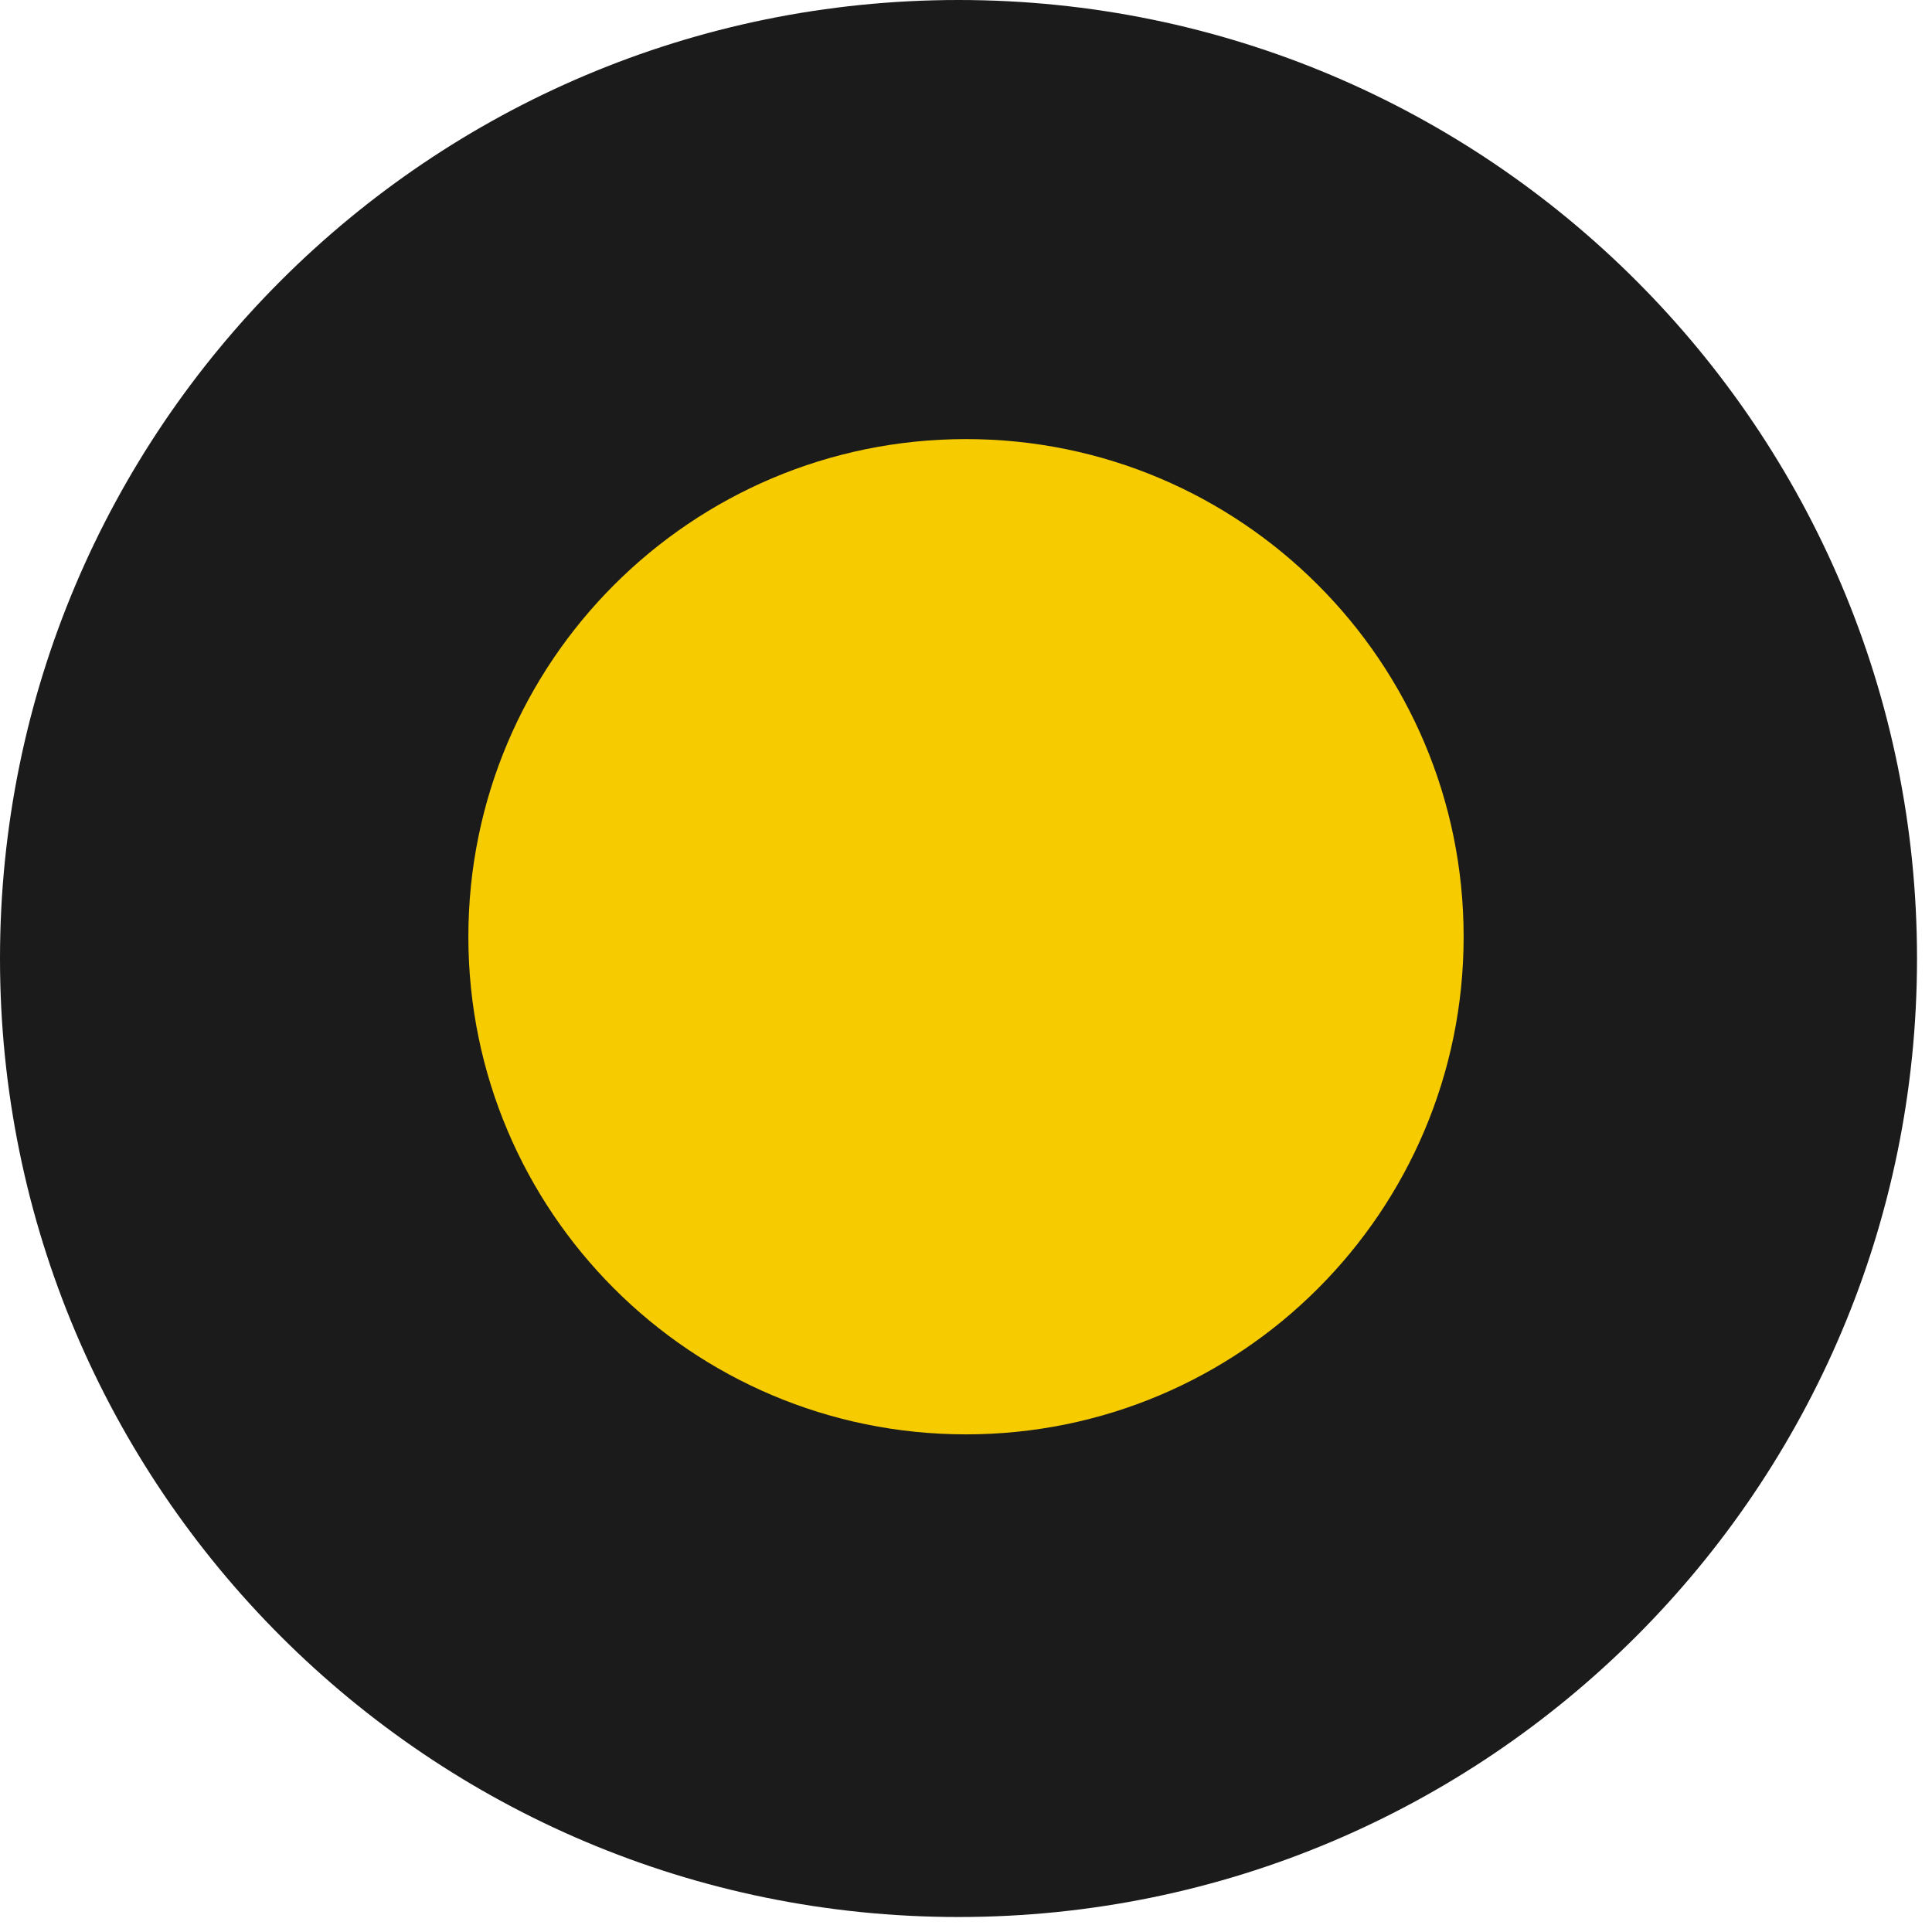
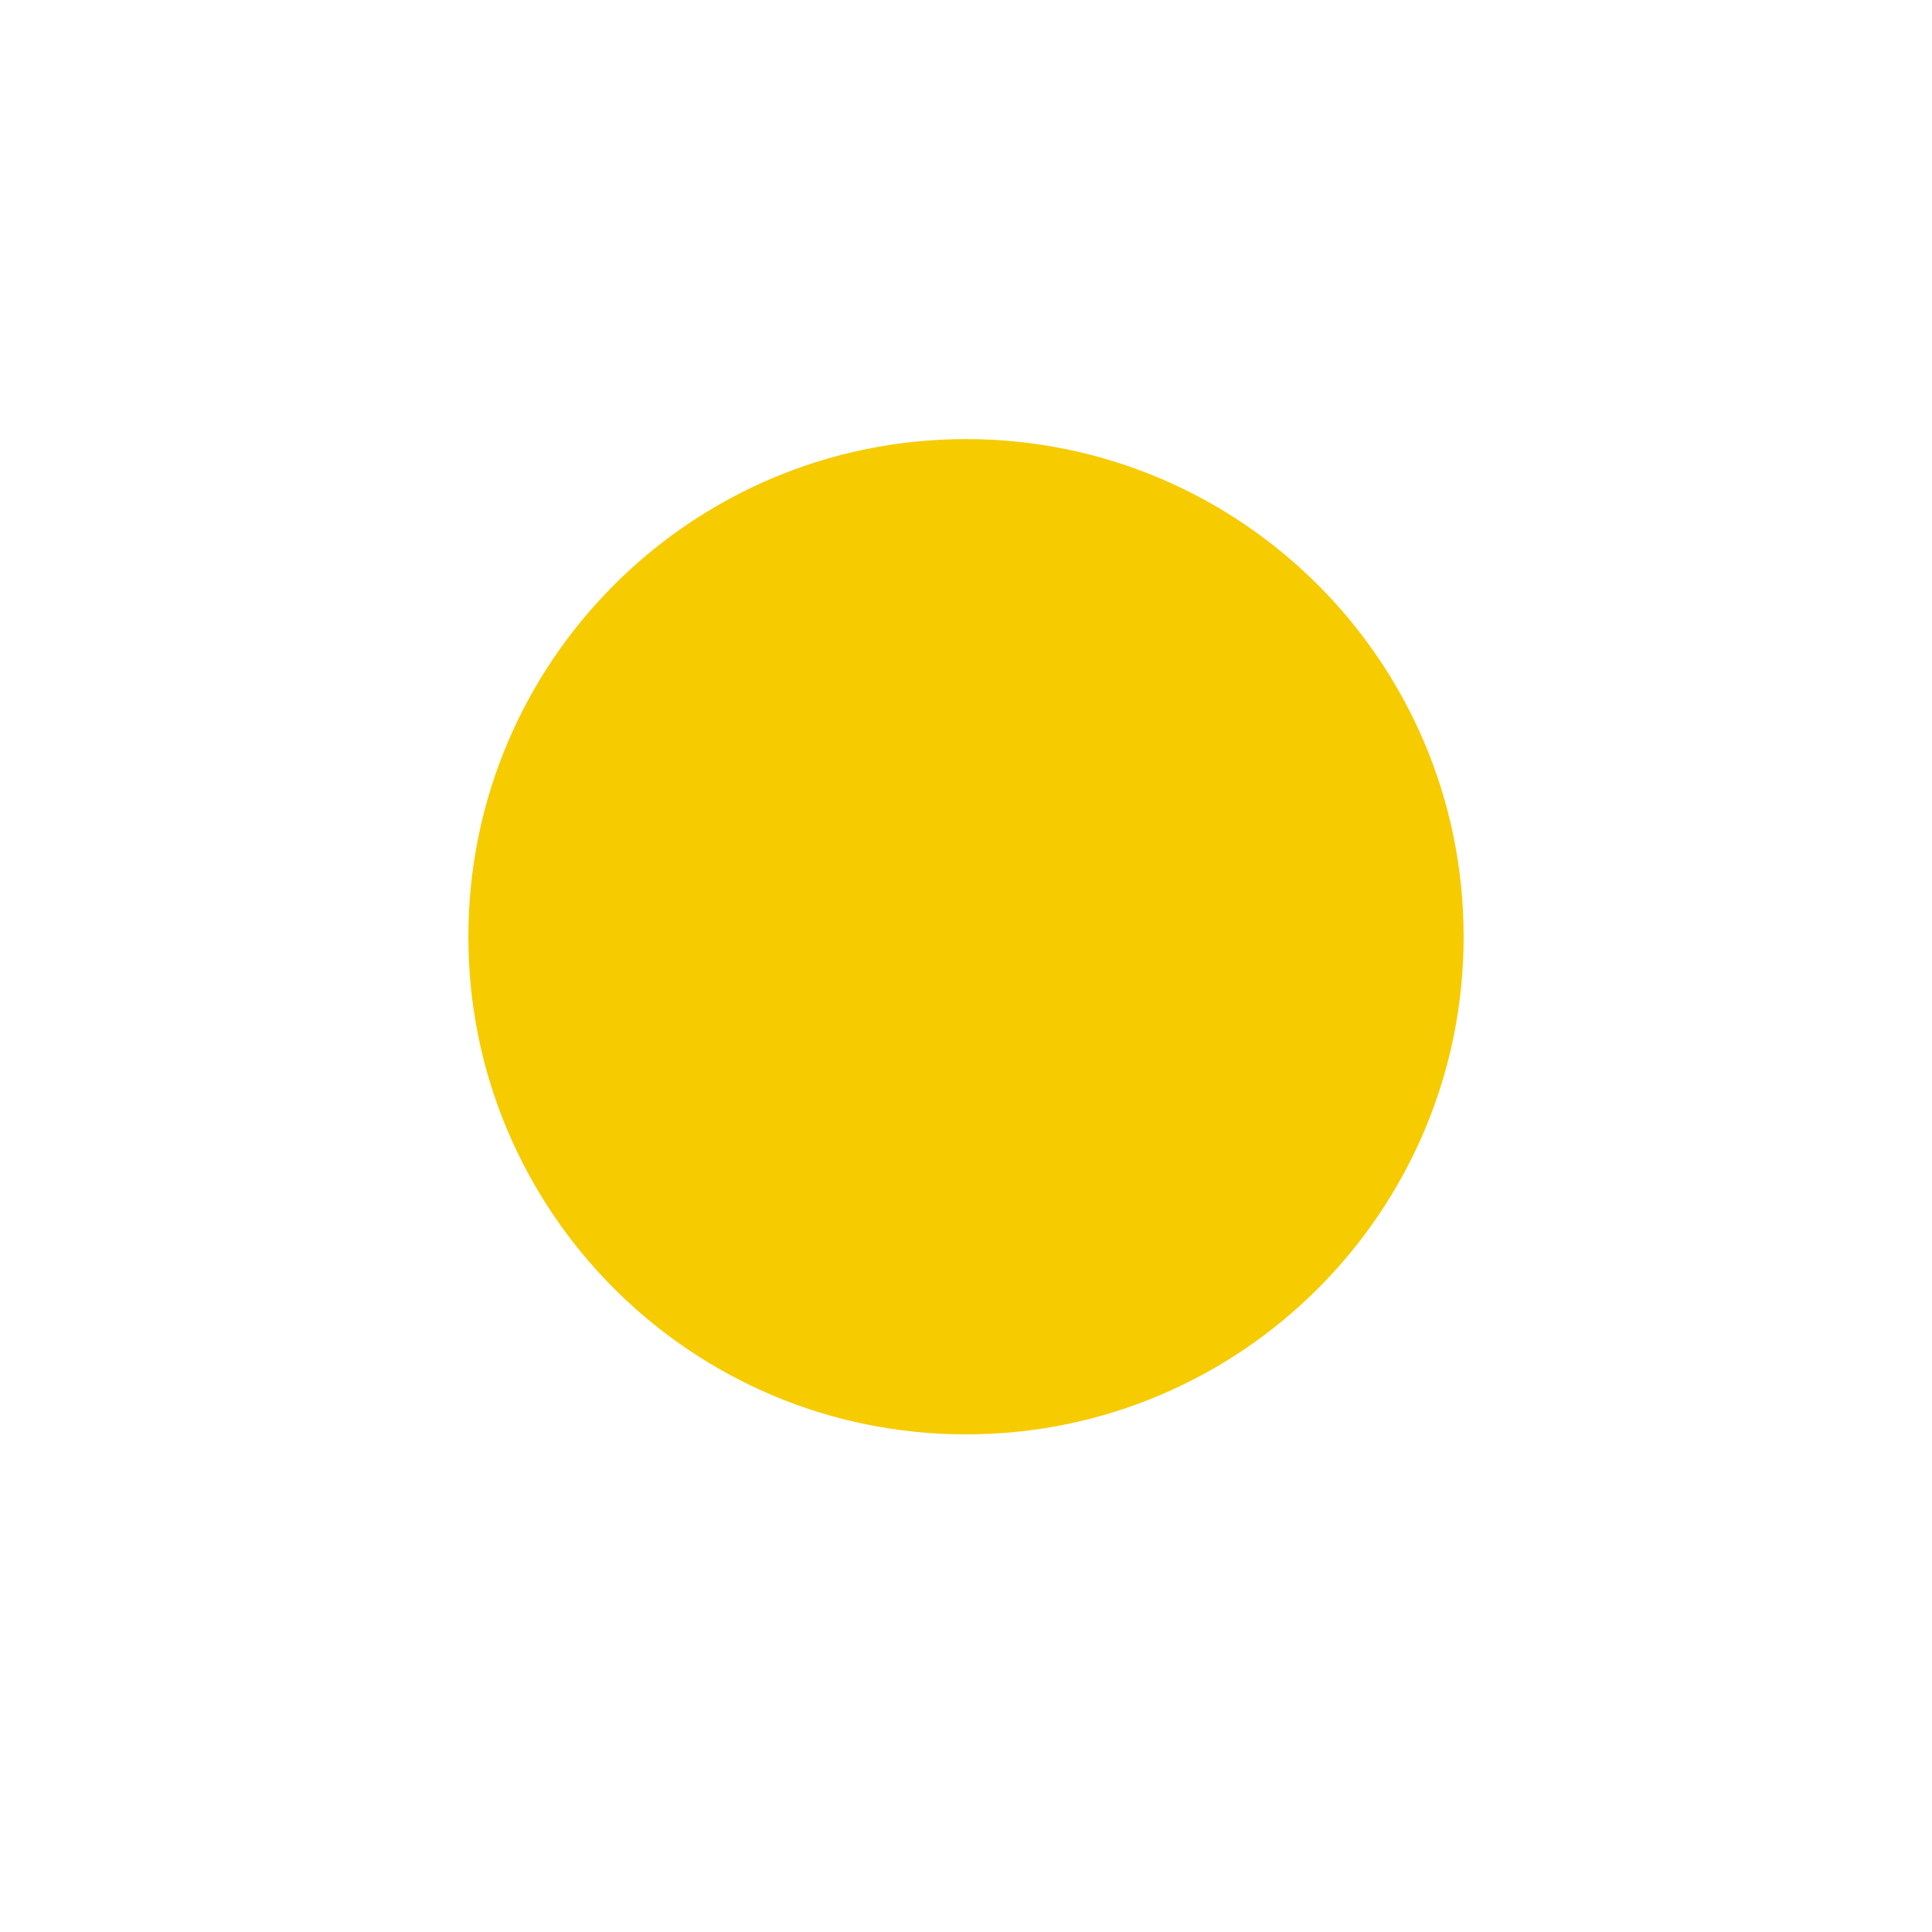
<svg xmlns="http://www.w3.org/2000/svg" width="33" height="33" viewBox="0 0 33 33" fill="none">
-   <path d="M32.744 16.372C32.744 25.414 25.414 32.744 16.372 32.744C7.33 32.744 0 25.414 0 16.372C0 7.33 7.33 0 16.372 0C25.414 0 32.744 7.33 32.744 16.372Z" fill="#1B1B1B" />
  <path d="M25 16C25 20.694 21.194 24.5 16.5 24.5C11.806 24.5 8 20.694 8 16C8 11.306 11.806 7.5 16.5 7.5C21.194 7.5 25 11.306 25 16Z" fill="#F6CB00" />
</svg>